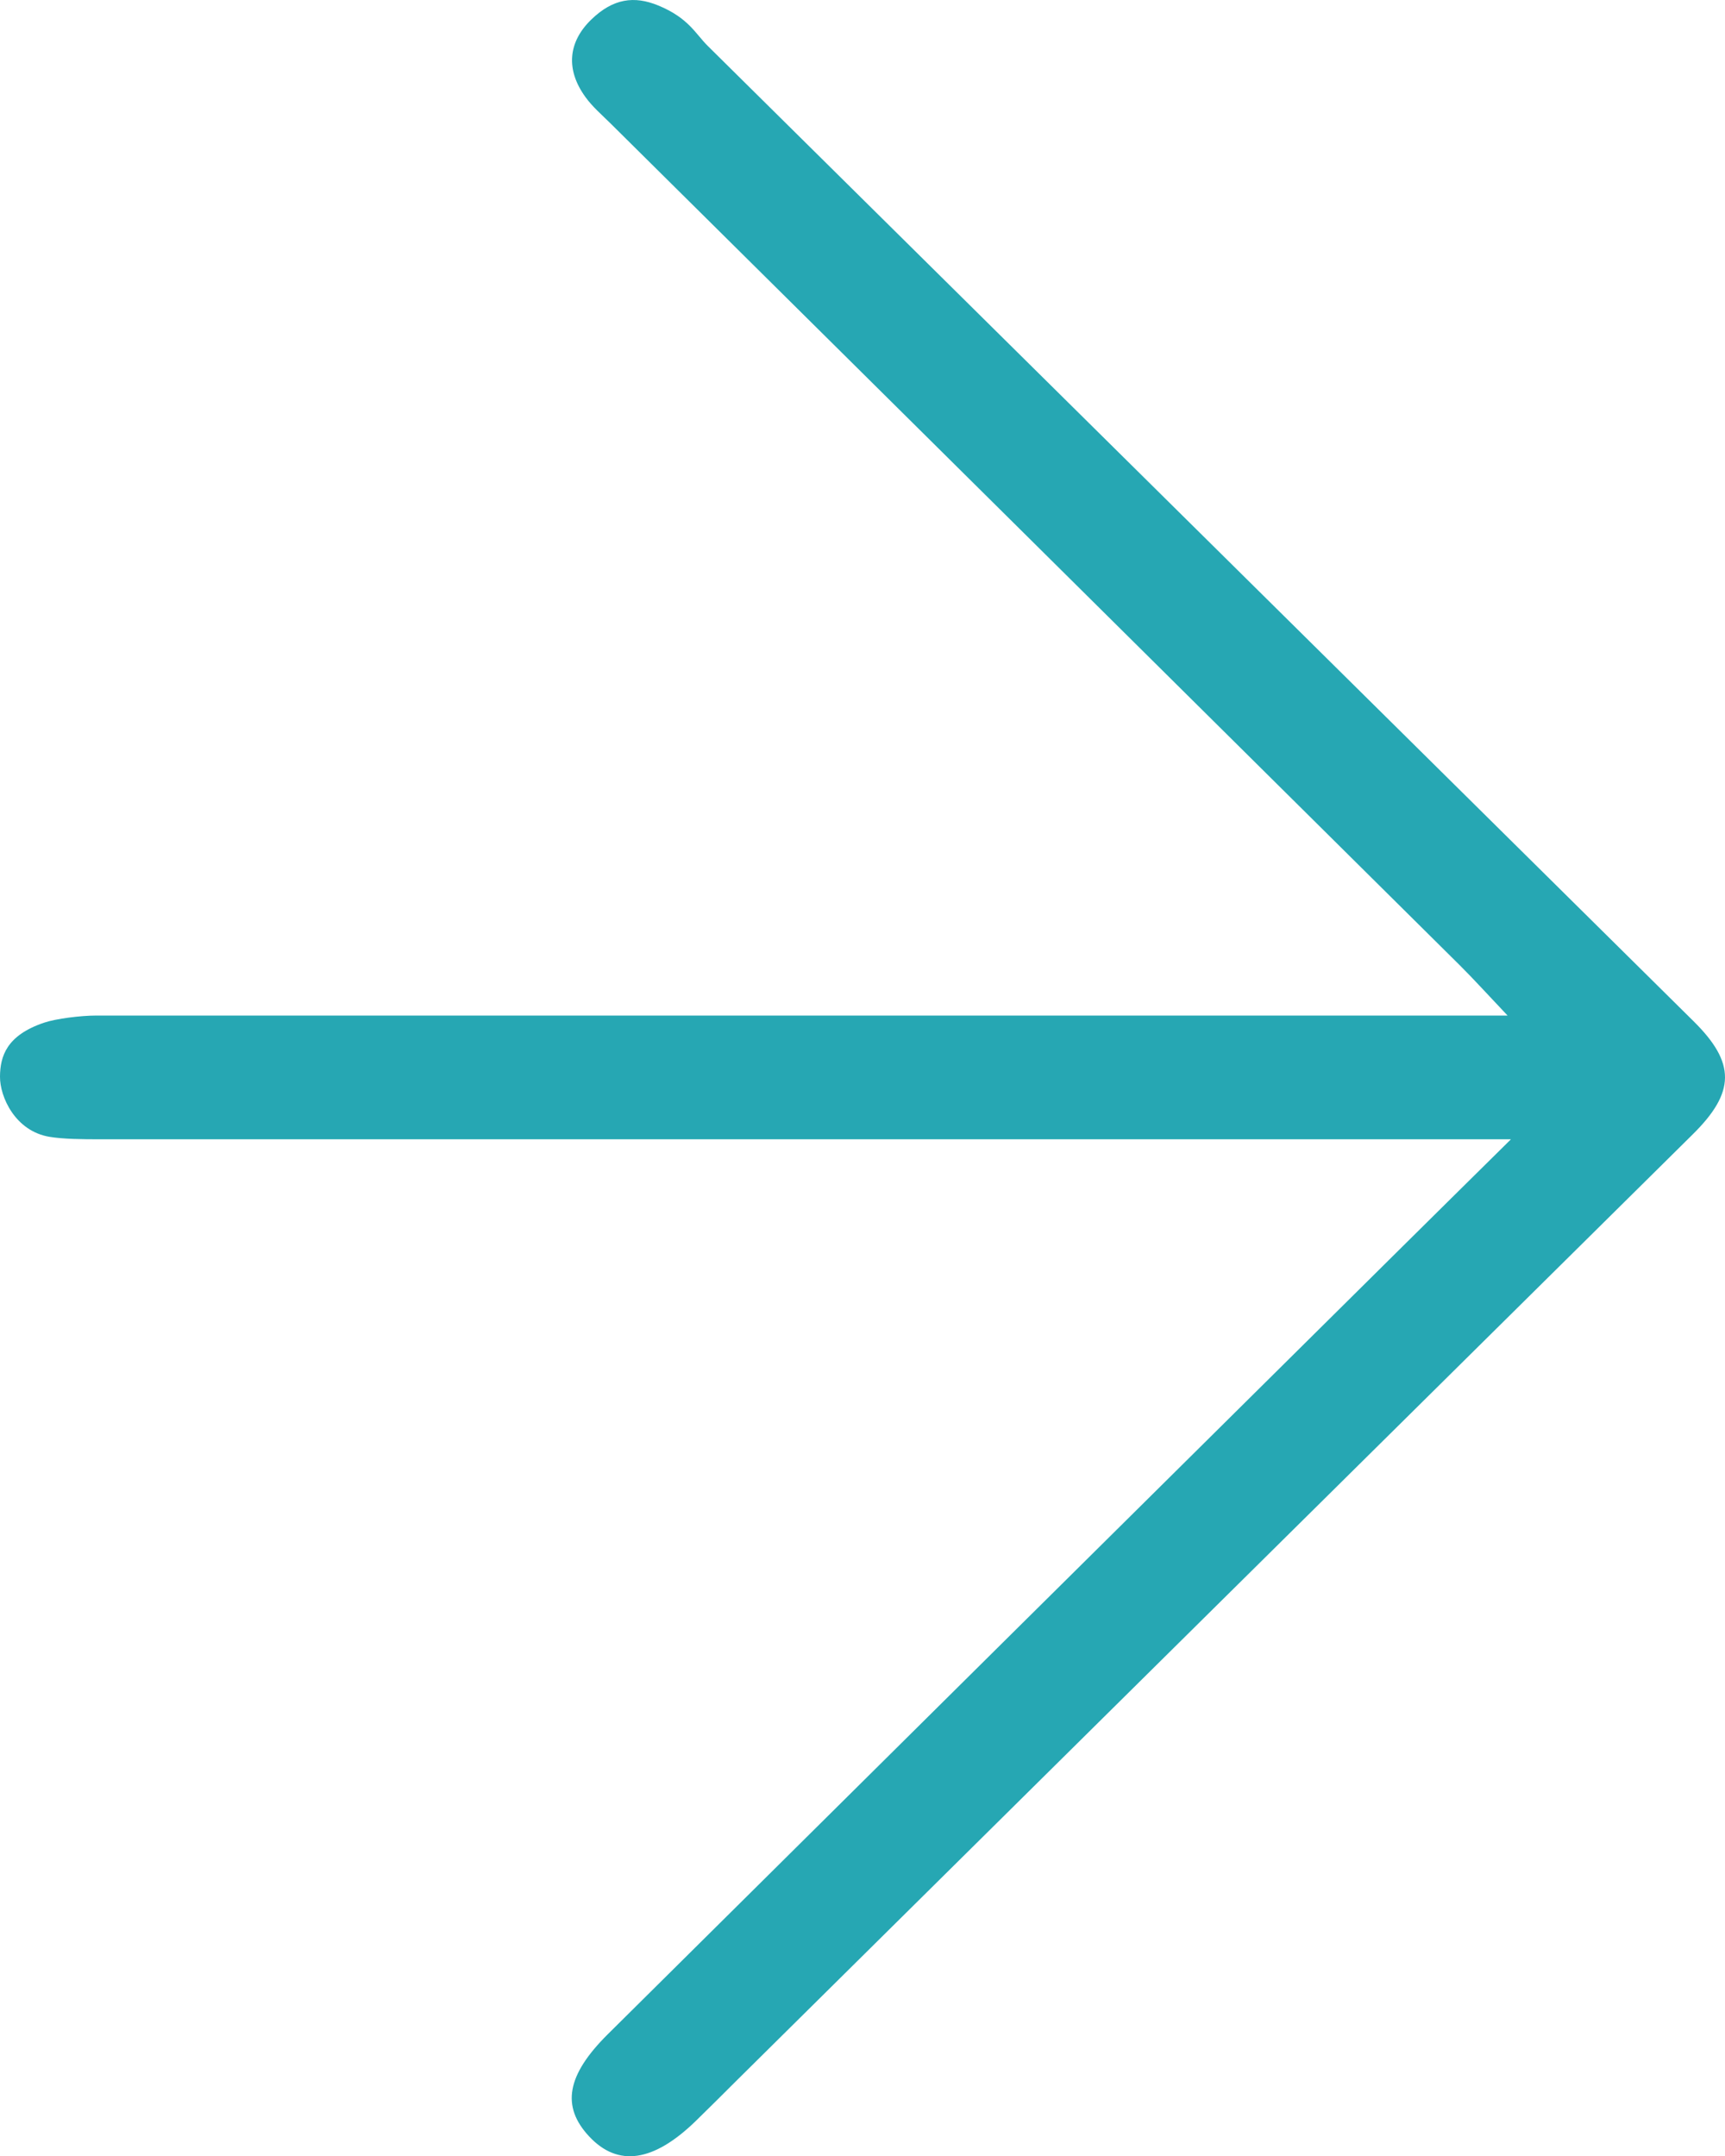
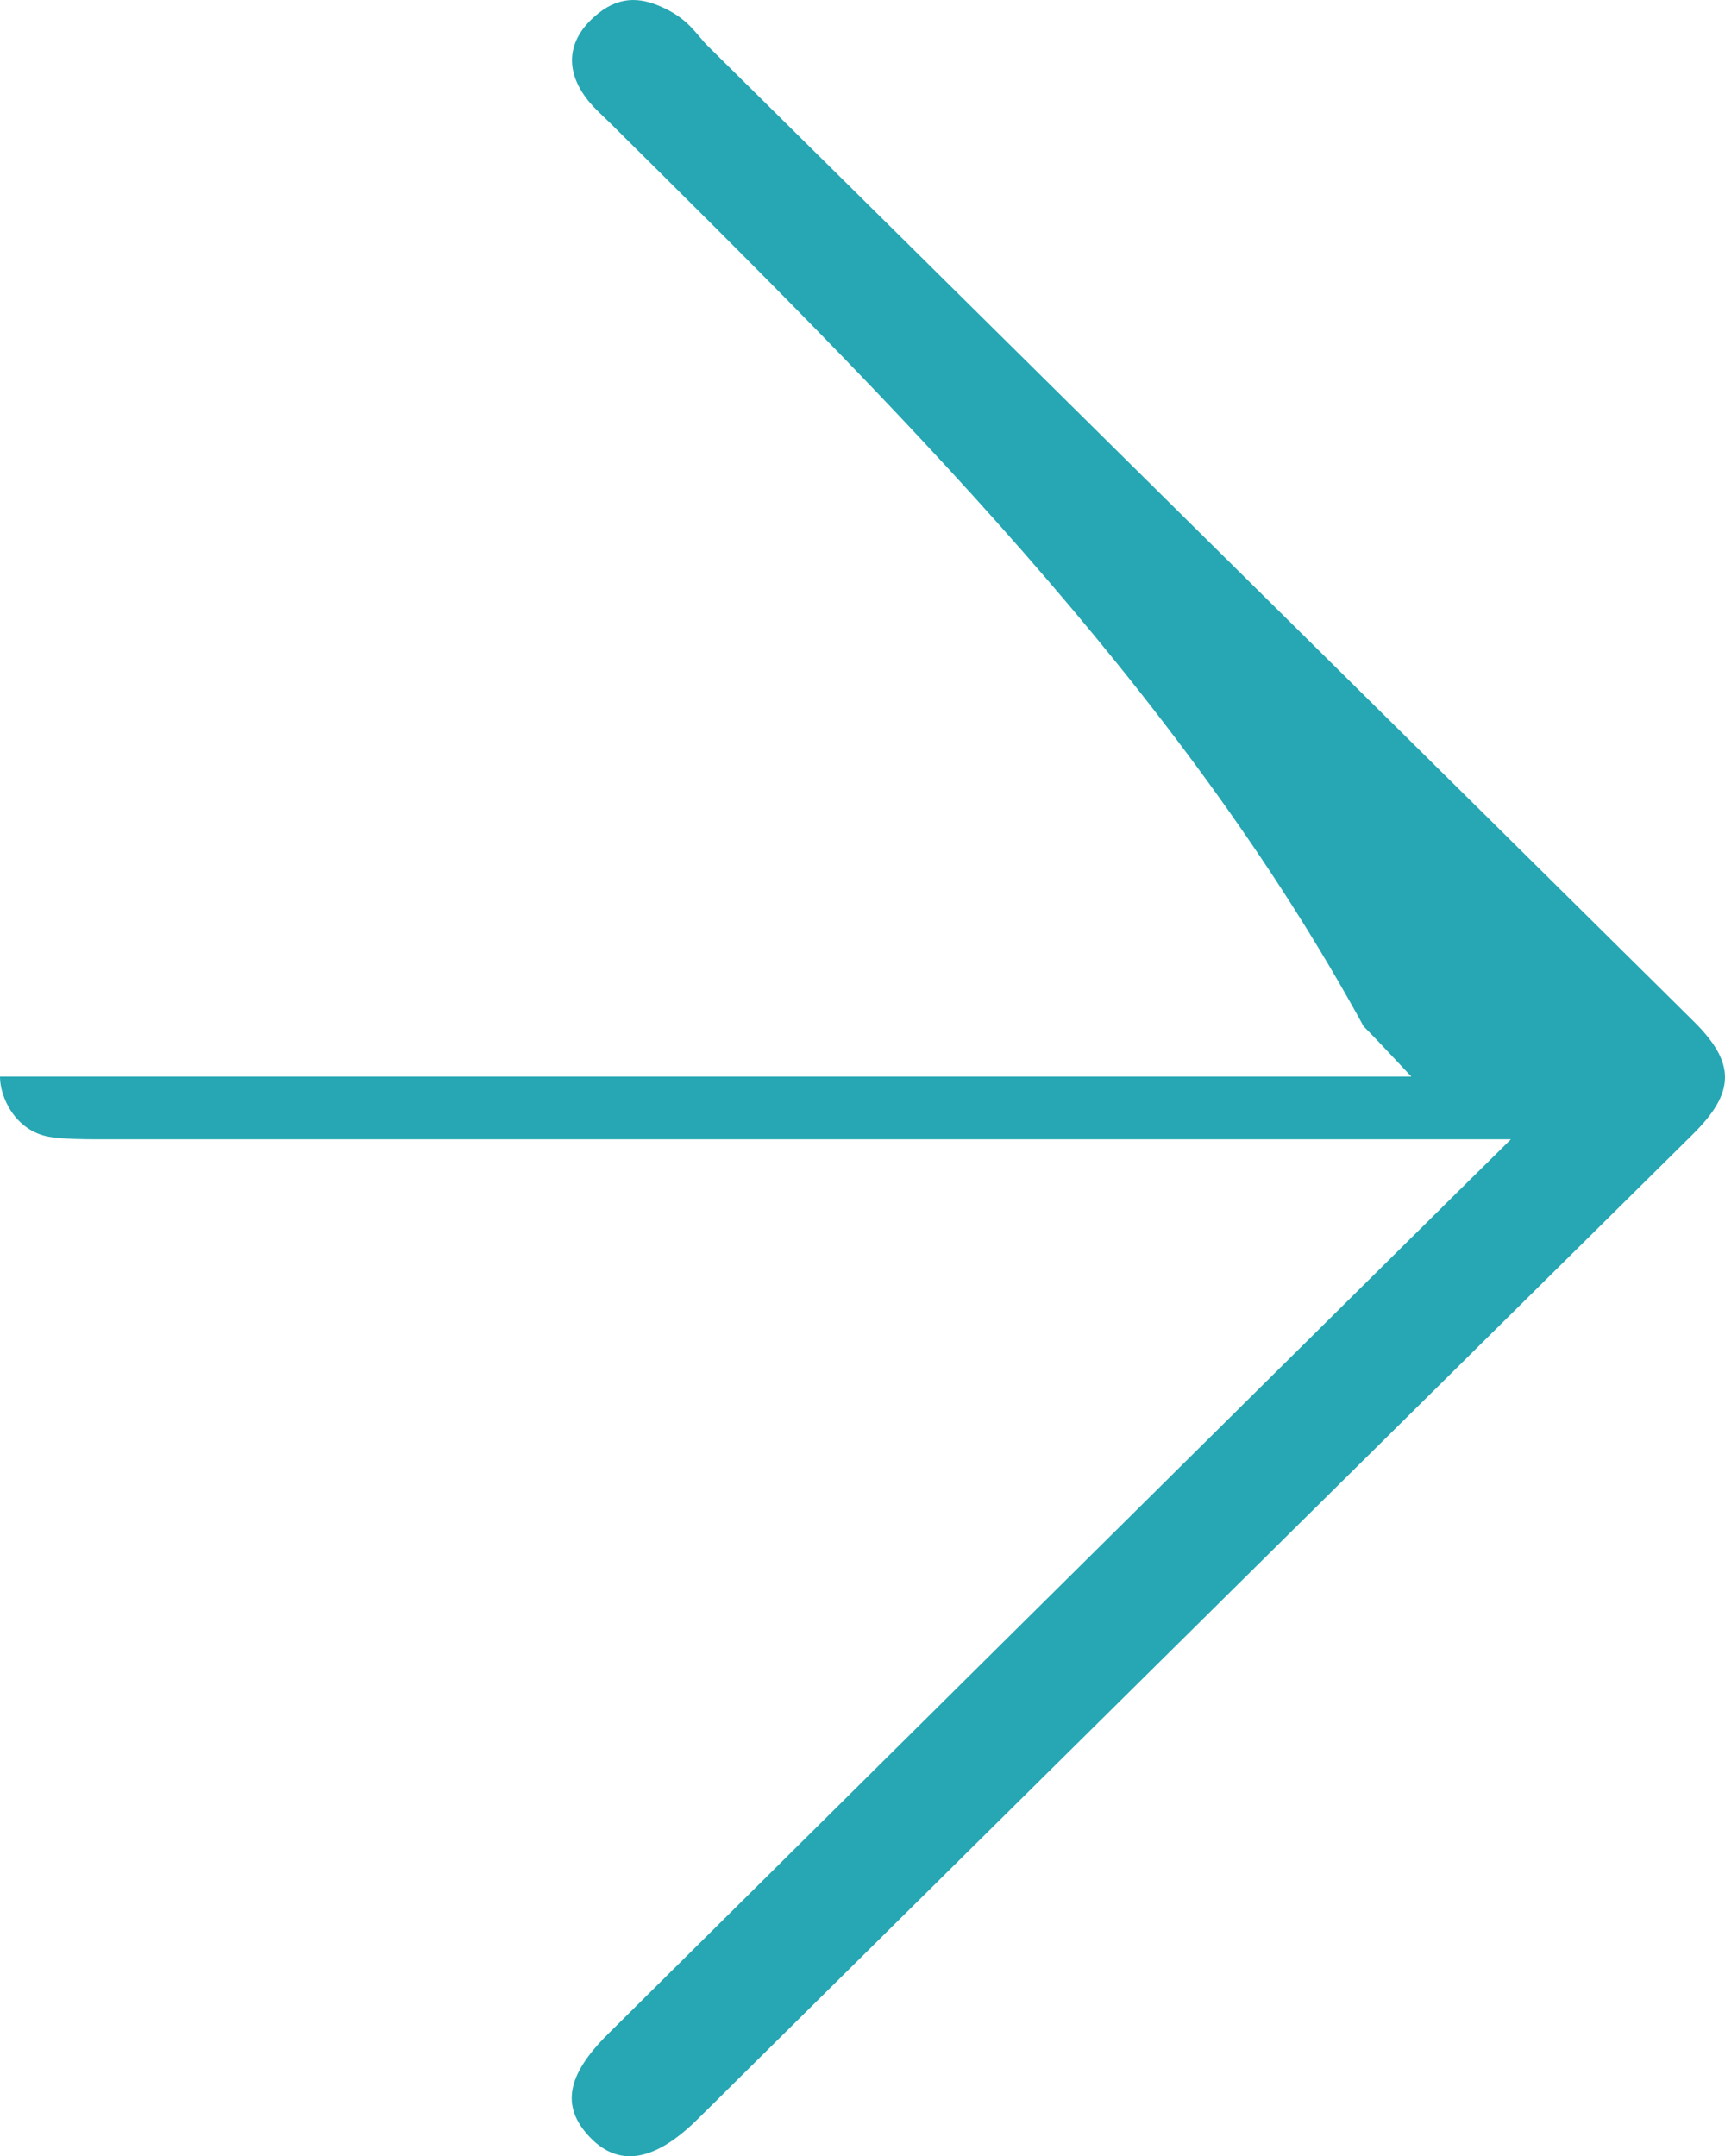
<svg xmlns="http://www.w3.org/2000/svg" id="Lager_1" viewBox="0 0 216.12 270.09">
  <defs>
    <style>.cls-1{fill:#26a7b3;stroke-width:0px;}</style>
  </defs>
-   <path class="cls-1" d="M189.28,142.71H12.52c-2.15,0-4.59-.02-6.32-.31C1.92,141.69-.02,137.41,0,134.86c.02-2.54.81-5.17,5.53-6.76,1.48-.5,4.58-.89,6.52-.89h176.83c-2.57-2.71-4.23-4.55-5.98-6.29C147.43,85.74,111.94,50.59,76.46,15.43c-1.07-1.06-2.24-2.06-3.11-3.27-2.49-3.43-2.19-6.89.74-9.72,2.73-2.64,5.38-2.99,8.39-1.75,3.78,1.56,4.65,3.53,6.18,5.05,41.18,40.73,82.35,81.46,123.53,122.19,5.28,5.22,5.24,8.88-.12,14.17-39.95,39.52-79.9,79.04-119.84,118.57-1.68,1.67-3.35,3.35-5.05,5-5.31,5.16-9.76,5.8-13.36,1.95-3.51-3.75-2.84-7.67,2.31-12.79,33.02-32.75,66.06-65.48,99.1-98.21,4.25-4.22,8.52-8.42,14.06-13.9h-.01Z" />
+   <path class="cls-1" d="M189.28,142.71H12.52c-2.15,0-4.59-.02-6.32-.31C1.92,141.69-.02,137.41,0,134.86h176.83c-2.57-2.71-4.23-4.55-5.98-6.29C147.43,85.74,111.94,50.59,76.46,15.43c-1.07-1.06-2.24-2.06-3.11-3.27-2.49-3.43-2.19-6.89.74-9.72,2.73-2.64,5.38-2.99,8.39-1.75,3.78,1.56,4.65,3.53,6.18,5.05,41.18,40.73,82.35,81.46,123.53,122.19,5.28,5.22,5.24,8.88-.12,14.17-39.95,39.52-79.9,79.04-119.84,118.57-1.68,1.67-3.35,3.35-5.05,5-5.31,5.16-9.76,5.8-13.36,1.95-3.51-3.75-2.84-7.67,2.31-12.79,33.02-32.75,66.06-65.48,99.1-98.21,4.25-4.22,8.52-8.42,14.06-13.9h-.01Z" />
</svg>